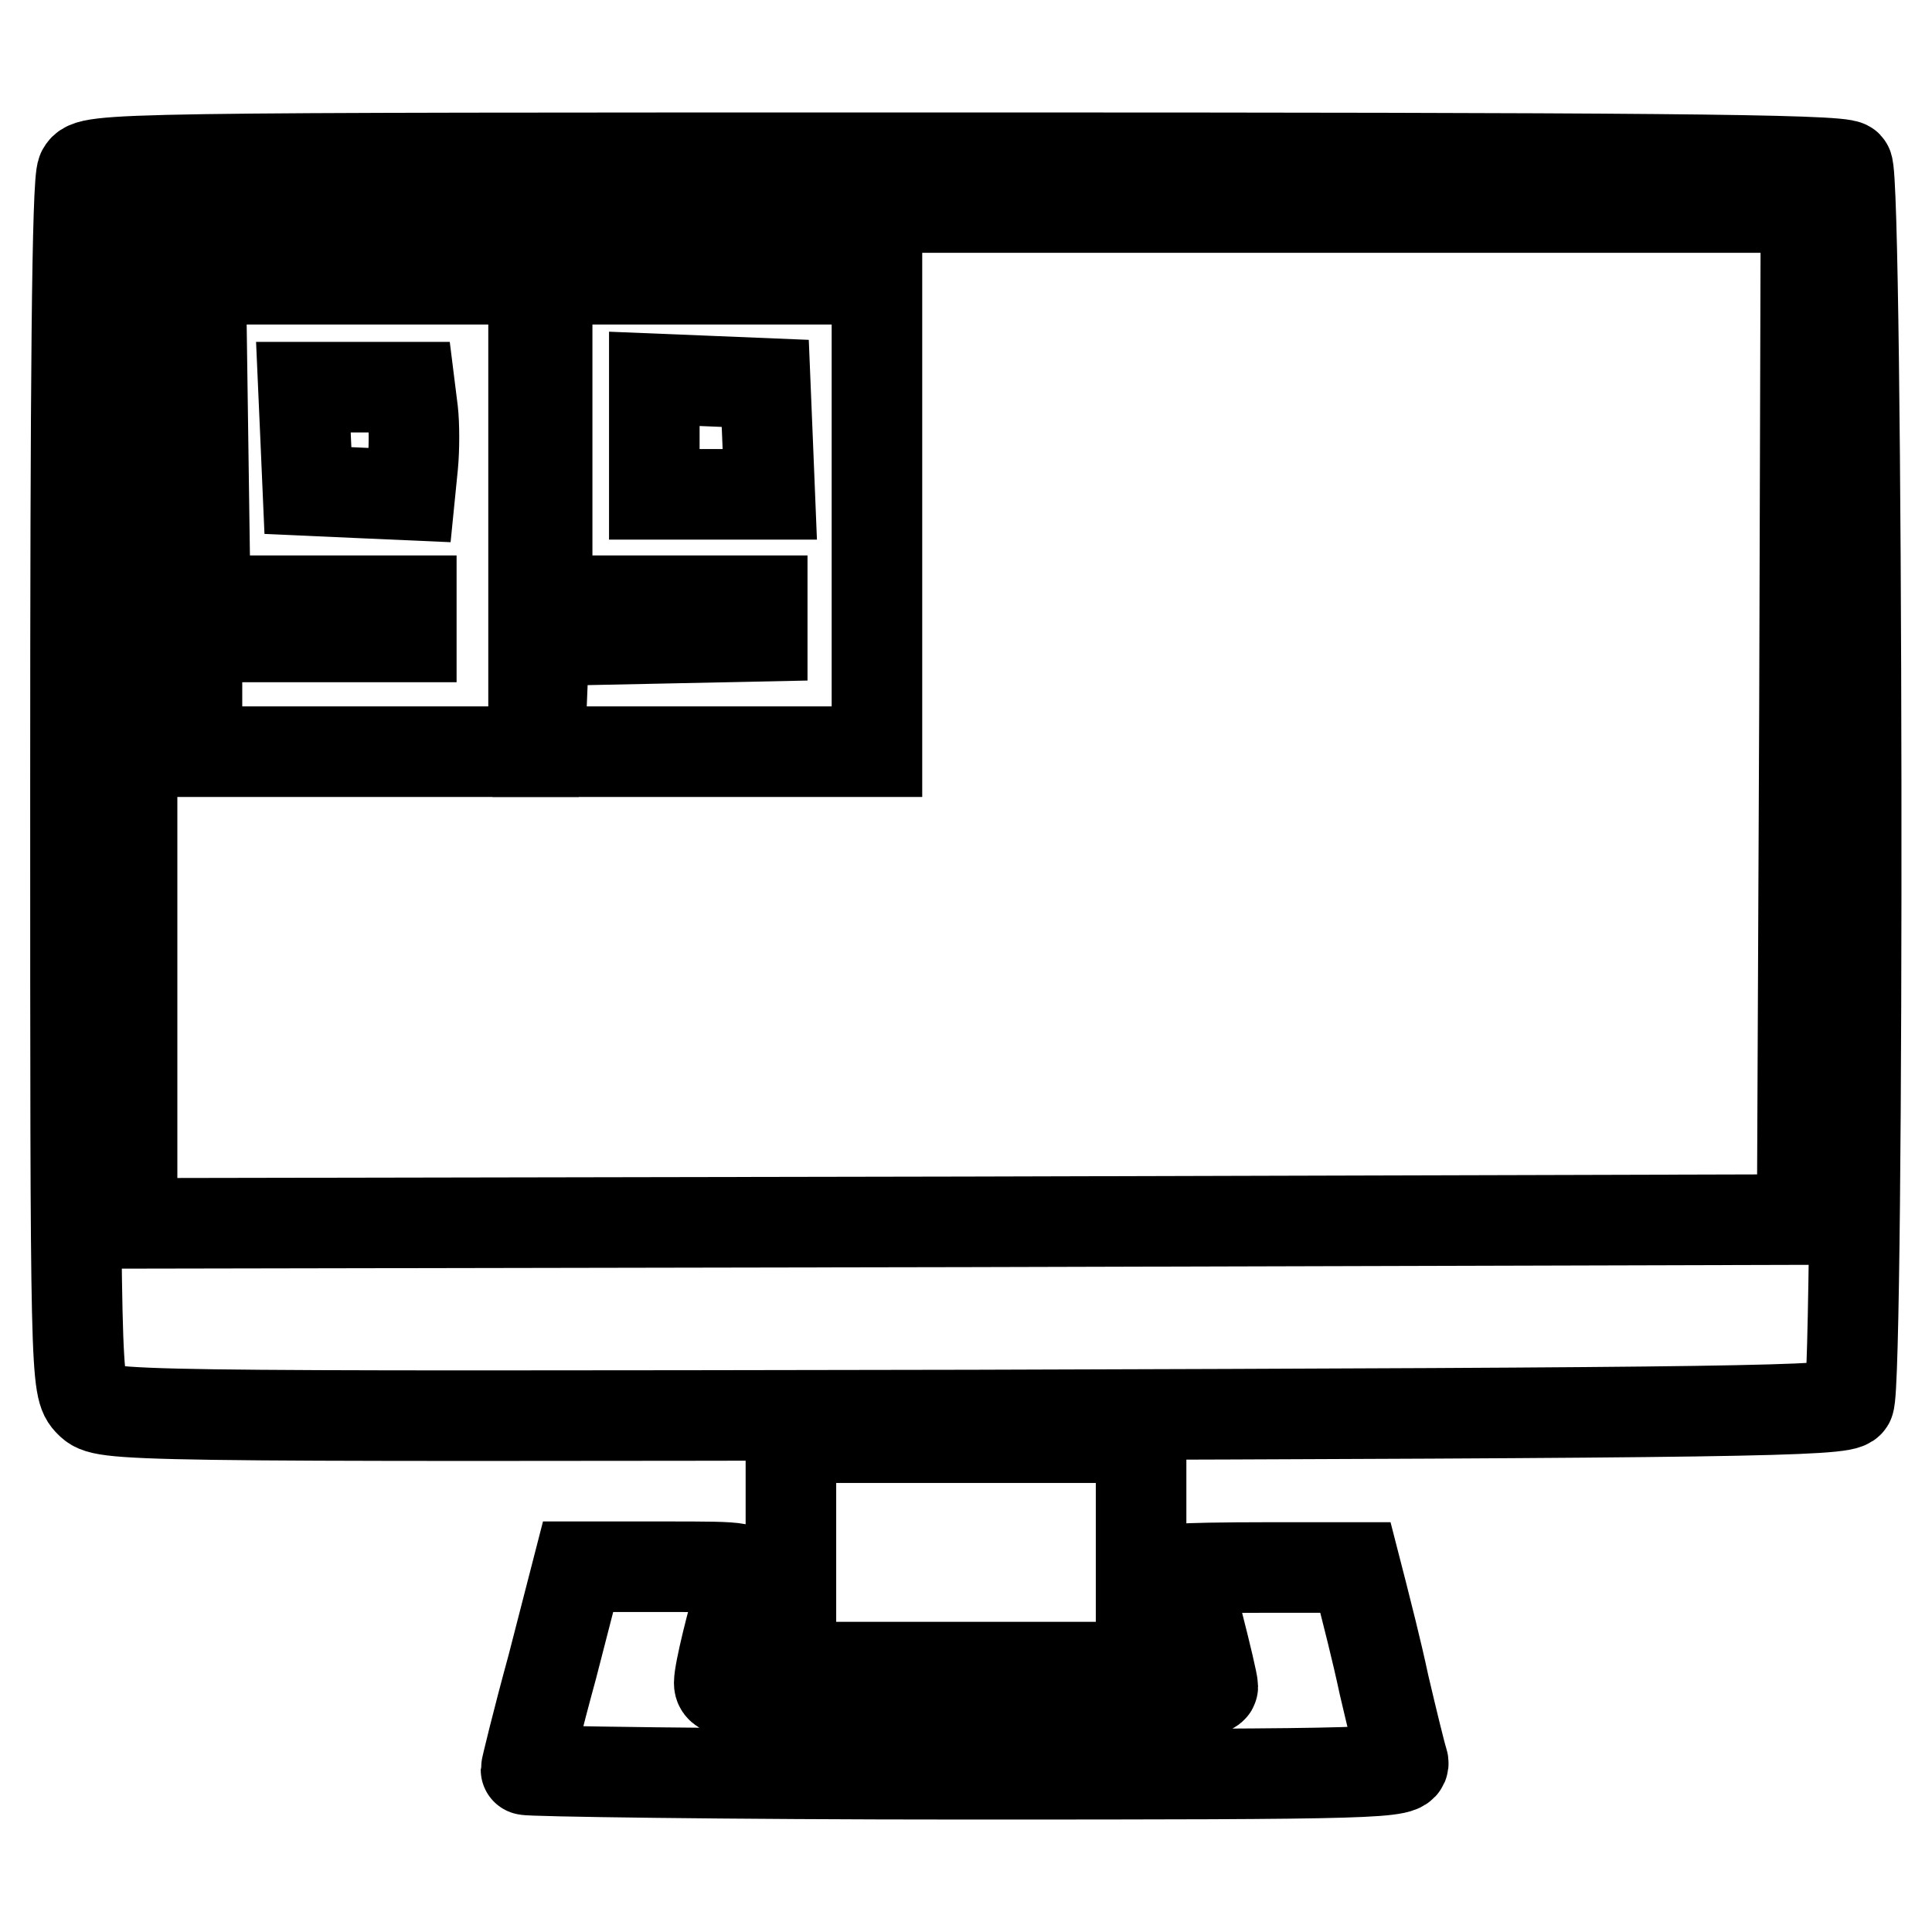
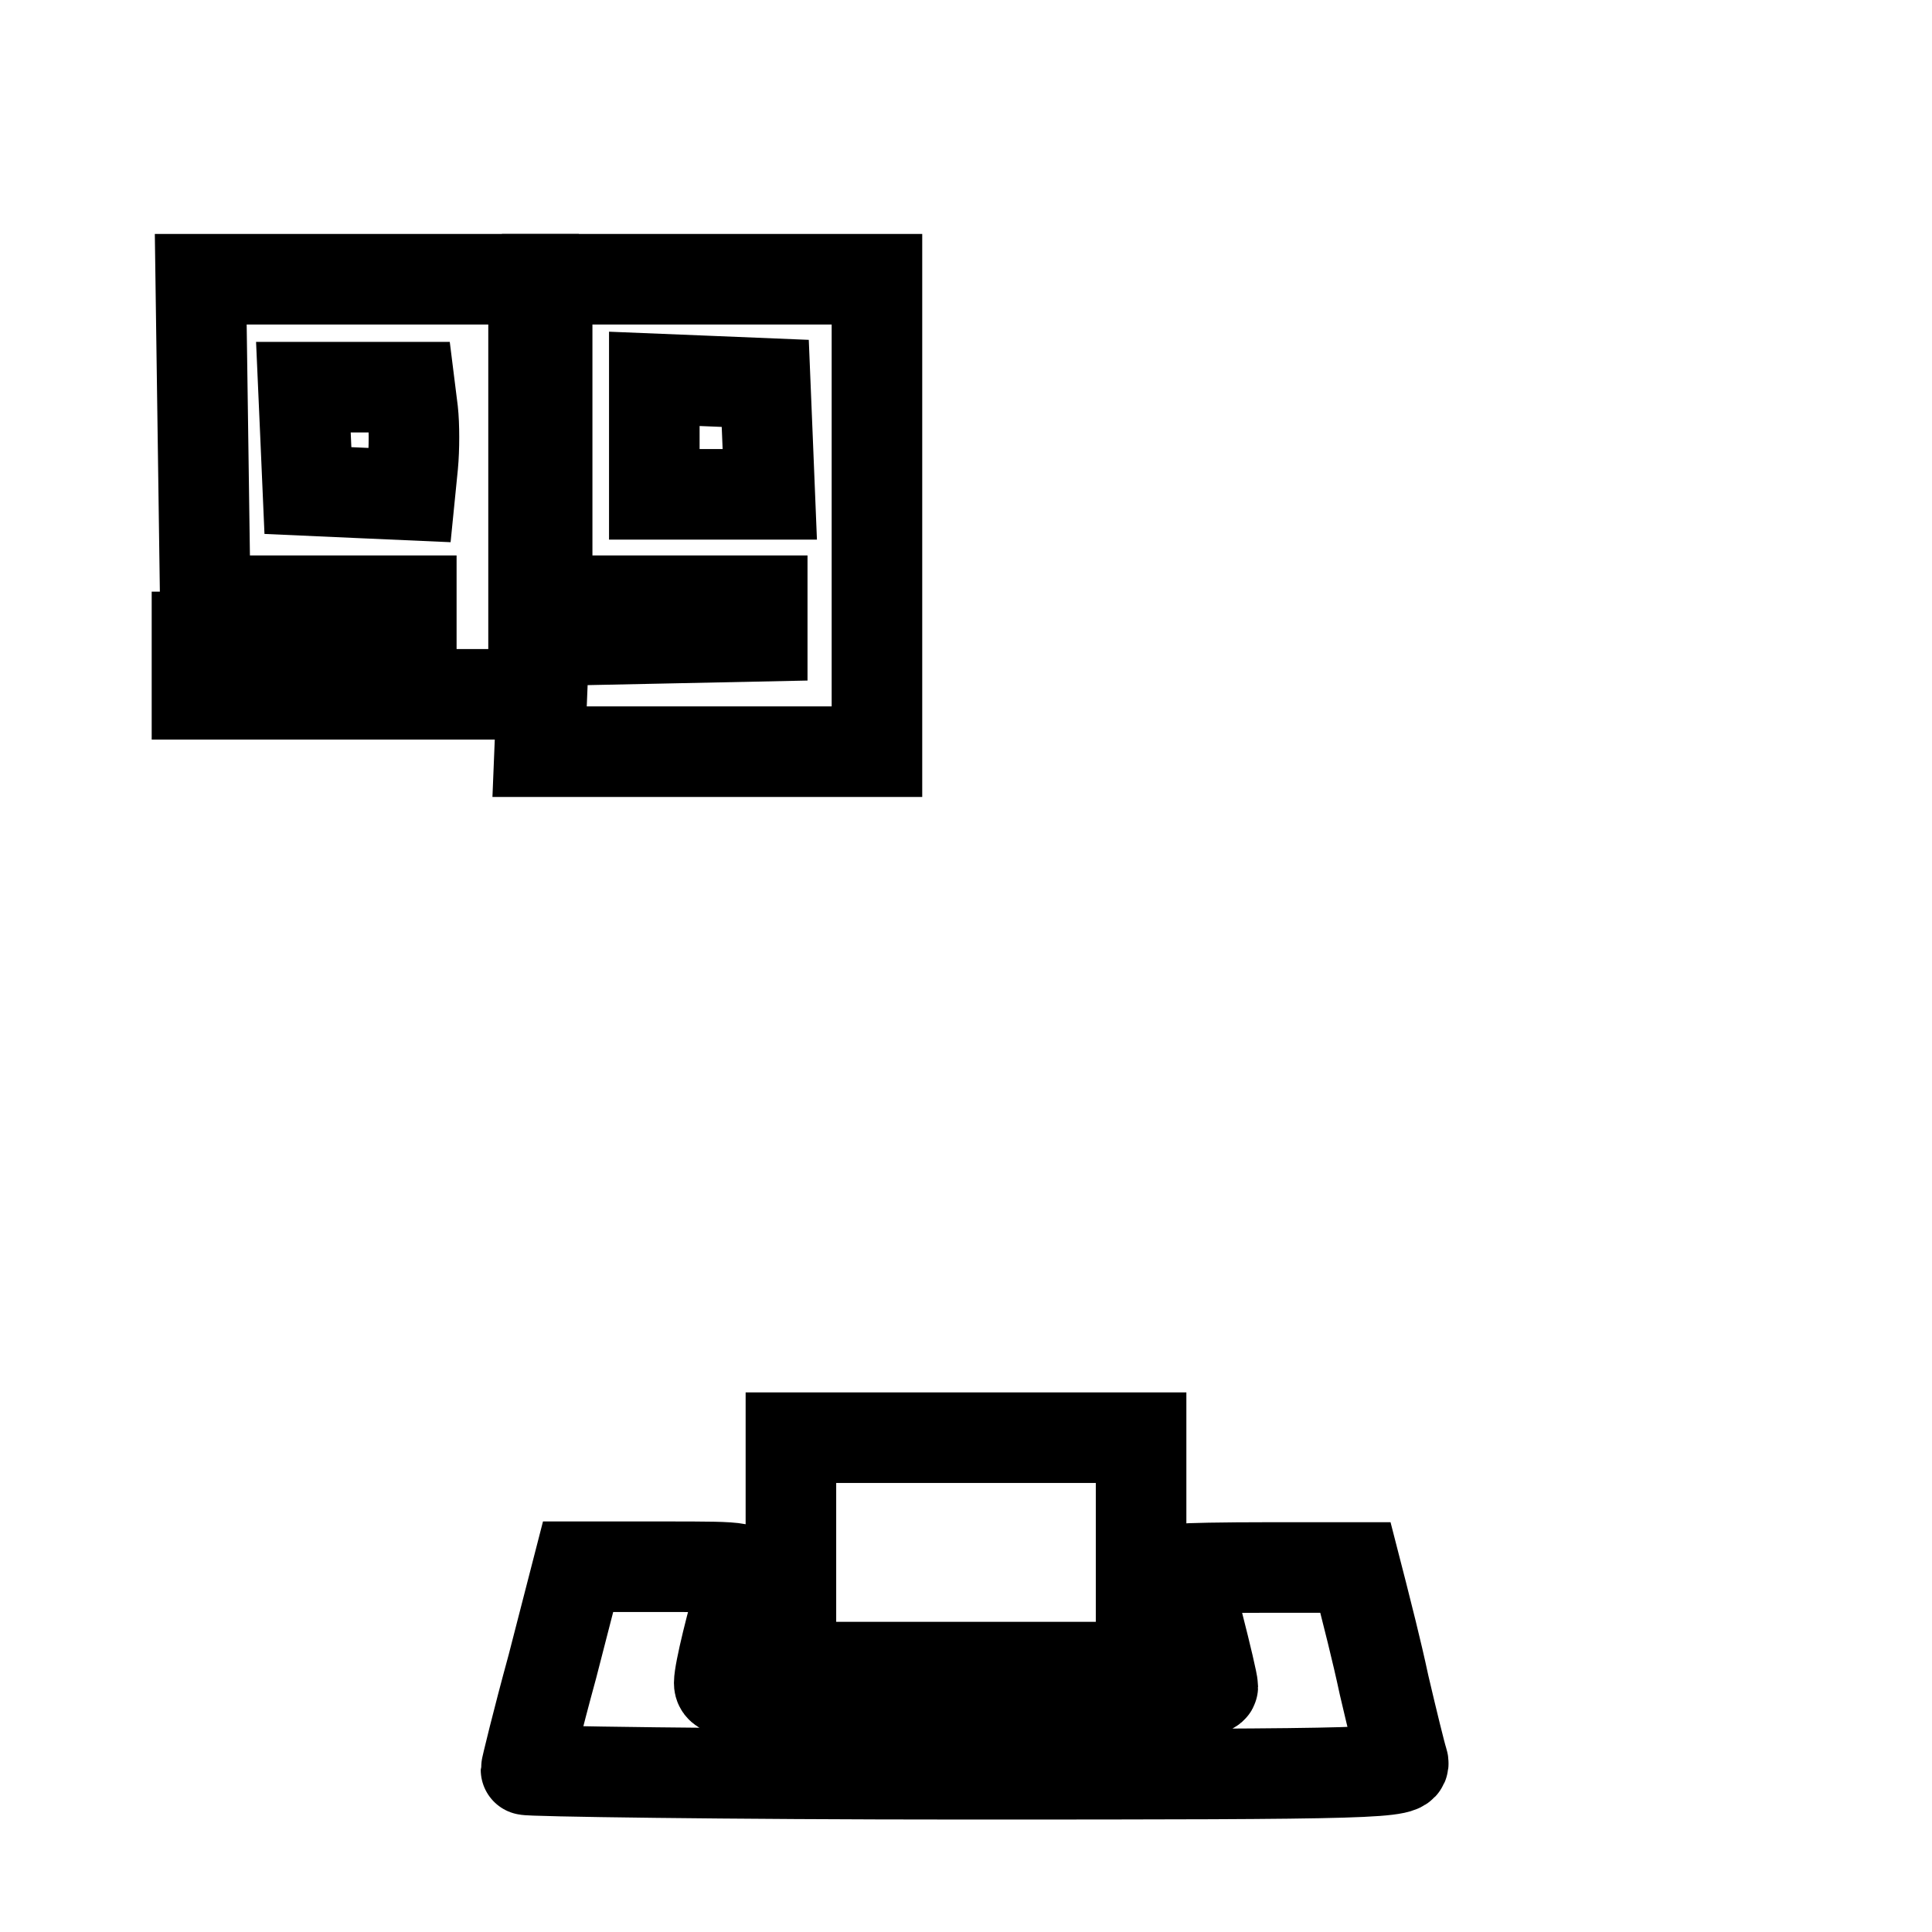
<svg xmlns="http://www.w3.org/2000/svg" version="1.1" x="0px" y="0px" viewBox="0 0 256 256" enable-background="new 0 0 256 256" xml:space="preserve">
  <g>
    <g>
-       <path stroke-width="12" fill-opacity="0" stroke="#000000" d="M10.9,22.7c-0.7,1.2-0.9,28.4-0.9,81.5c0,78.6,0,79.7,1.9,81.6c1.9,1.9,2.7,1.9,117,1.7  c101.2-0.3,115.3-0.5,116.1-1.7c1.4-2.3,1.2-162.3-0.2-163.8c-0.9-0.9-28.1-1.1-117-1.1C14.3,20.9,11.9,20.9,10.9,22.7z  M239.1,94.5l-0.3,67.1l-110.6,0.3l-110.7,0.2V94.8V27.5h110.9h110.9L239.1,94.5z" />
-       <path stroke-width="12" fill-opacity="0" stroke="#000000" d="M26.9,58.3l0.3,21.3h13.6h13.7V82v2.4H40.3H26.1V92v7.6h22.3h22.3V68.3V37h-22H26.6L26.9,58.3z M54.7,54.5  c0.2,1.8,0.2,5,0,7.1l-0.4,4l-6.8-0.3L40.8,65l-0.3-6.9l-0.3-6.8h7h7.1L54.7,54.5z" />
+       <path stroke-width="12" fill-opacity="0" stroke="#000000" d="M26.9,58.3l0.3,21.3h13.6h13.7V82v2.4H40.3H26.1v7.6h22.3h22.3V68.3V37h-22H26.6L26.9,58.3z M54.7,54.5  c0.2,1.8,0.2,5,0,7.1l-0.4,4l-6.8-0.3L40.8,65l-0.3-6.9l-0.3-6.8h7h7.1L54.7,54.5z" />
      <path stroke-width="12" fill-opacity="0" stroke="#000000" d="M72.5,58.3v21.3h14.2H101V82v2.3l-14.4,0.3l-14.5,0.3l-0.3,7.3l-0.3,7.4h22.4h22.3V68.3V37H94.3H72.5V58.3  z M101.7,58.1l0.3,7.4h-7.7h-7.6v-7.6v-7.7l7.4,0.3l7.3,0.3L101.7,58.1z" />
      <path stroke-width="12" fill-opacity="0" stroke="#000000" d="M104.8,205.7v15.2H128h23.2v-15.2v-15.2H128h-23.2V205.7z" />
      <path stroke-width="12" fill-opacity="0" stroke="#000000" d="M73.2,220.8c-2,7.3-3.5,13.5-3.5,13.7s26.3,0.6,58.4,0.6c55.1,0,58.3-0.1,57.8-1.7  c-0.3-0.9-1.4-5.4-2.5-10.1c-1-4.7-2.4-10.1-2.9-12.1l-0.9-3.5h-11.3c-6.3,0-11.4,0.1-11.4,0.2c0,0.2,0.9,3.5,1.9,7.4  c1,3.9,1.9,7.7,1.9,8.2c0,0.9-7.2,1.2-32.7,1.2c-30.5,0-32.7-0.1-32.7-1.7c0-1.5,1.7-8.4,3.2-13.3c0.7-2.1,0.7-2.1-10.6-2.1H76.6  L73.2,220.8z" />
    </g>
  </g>
</svg>